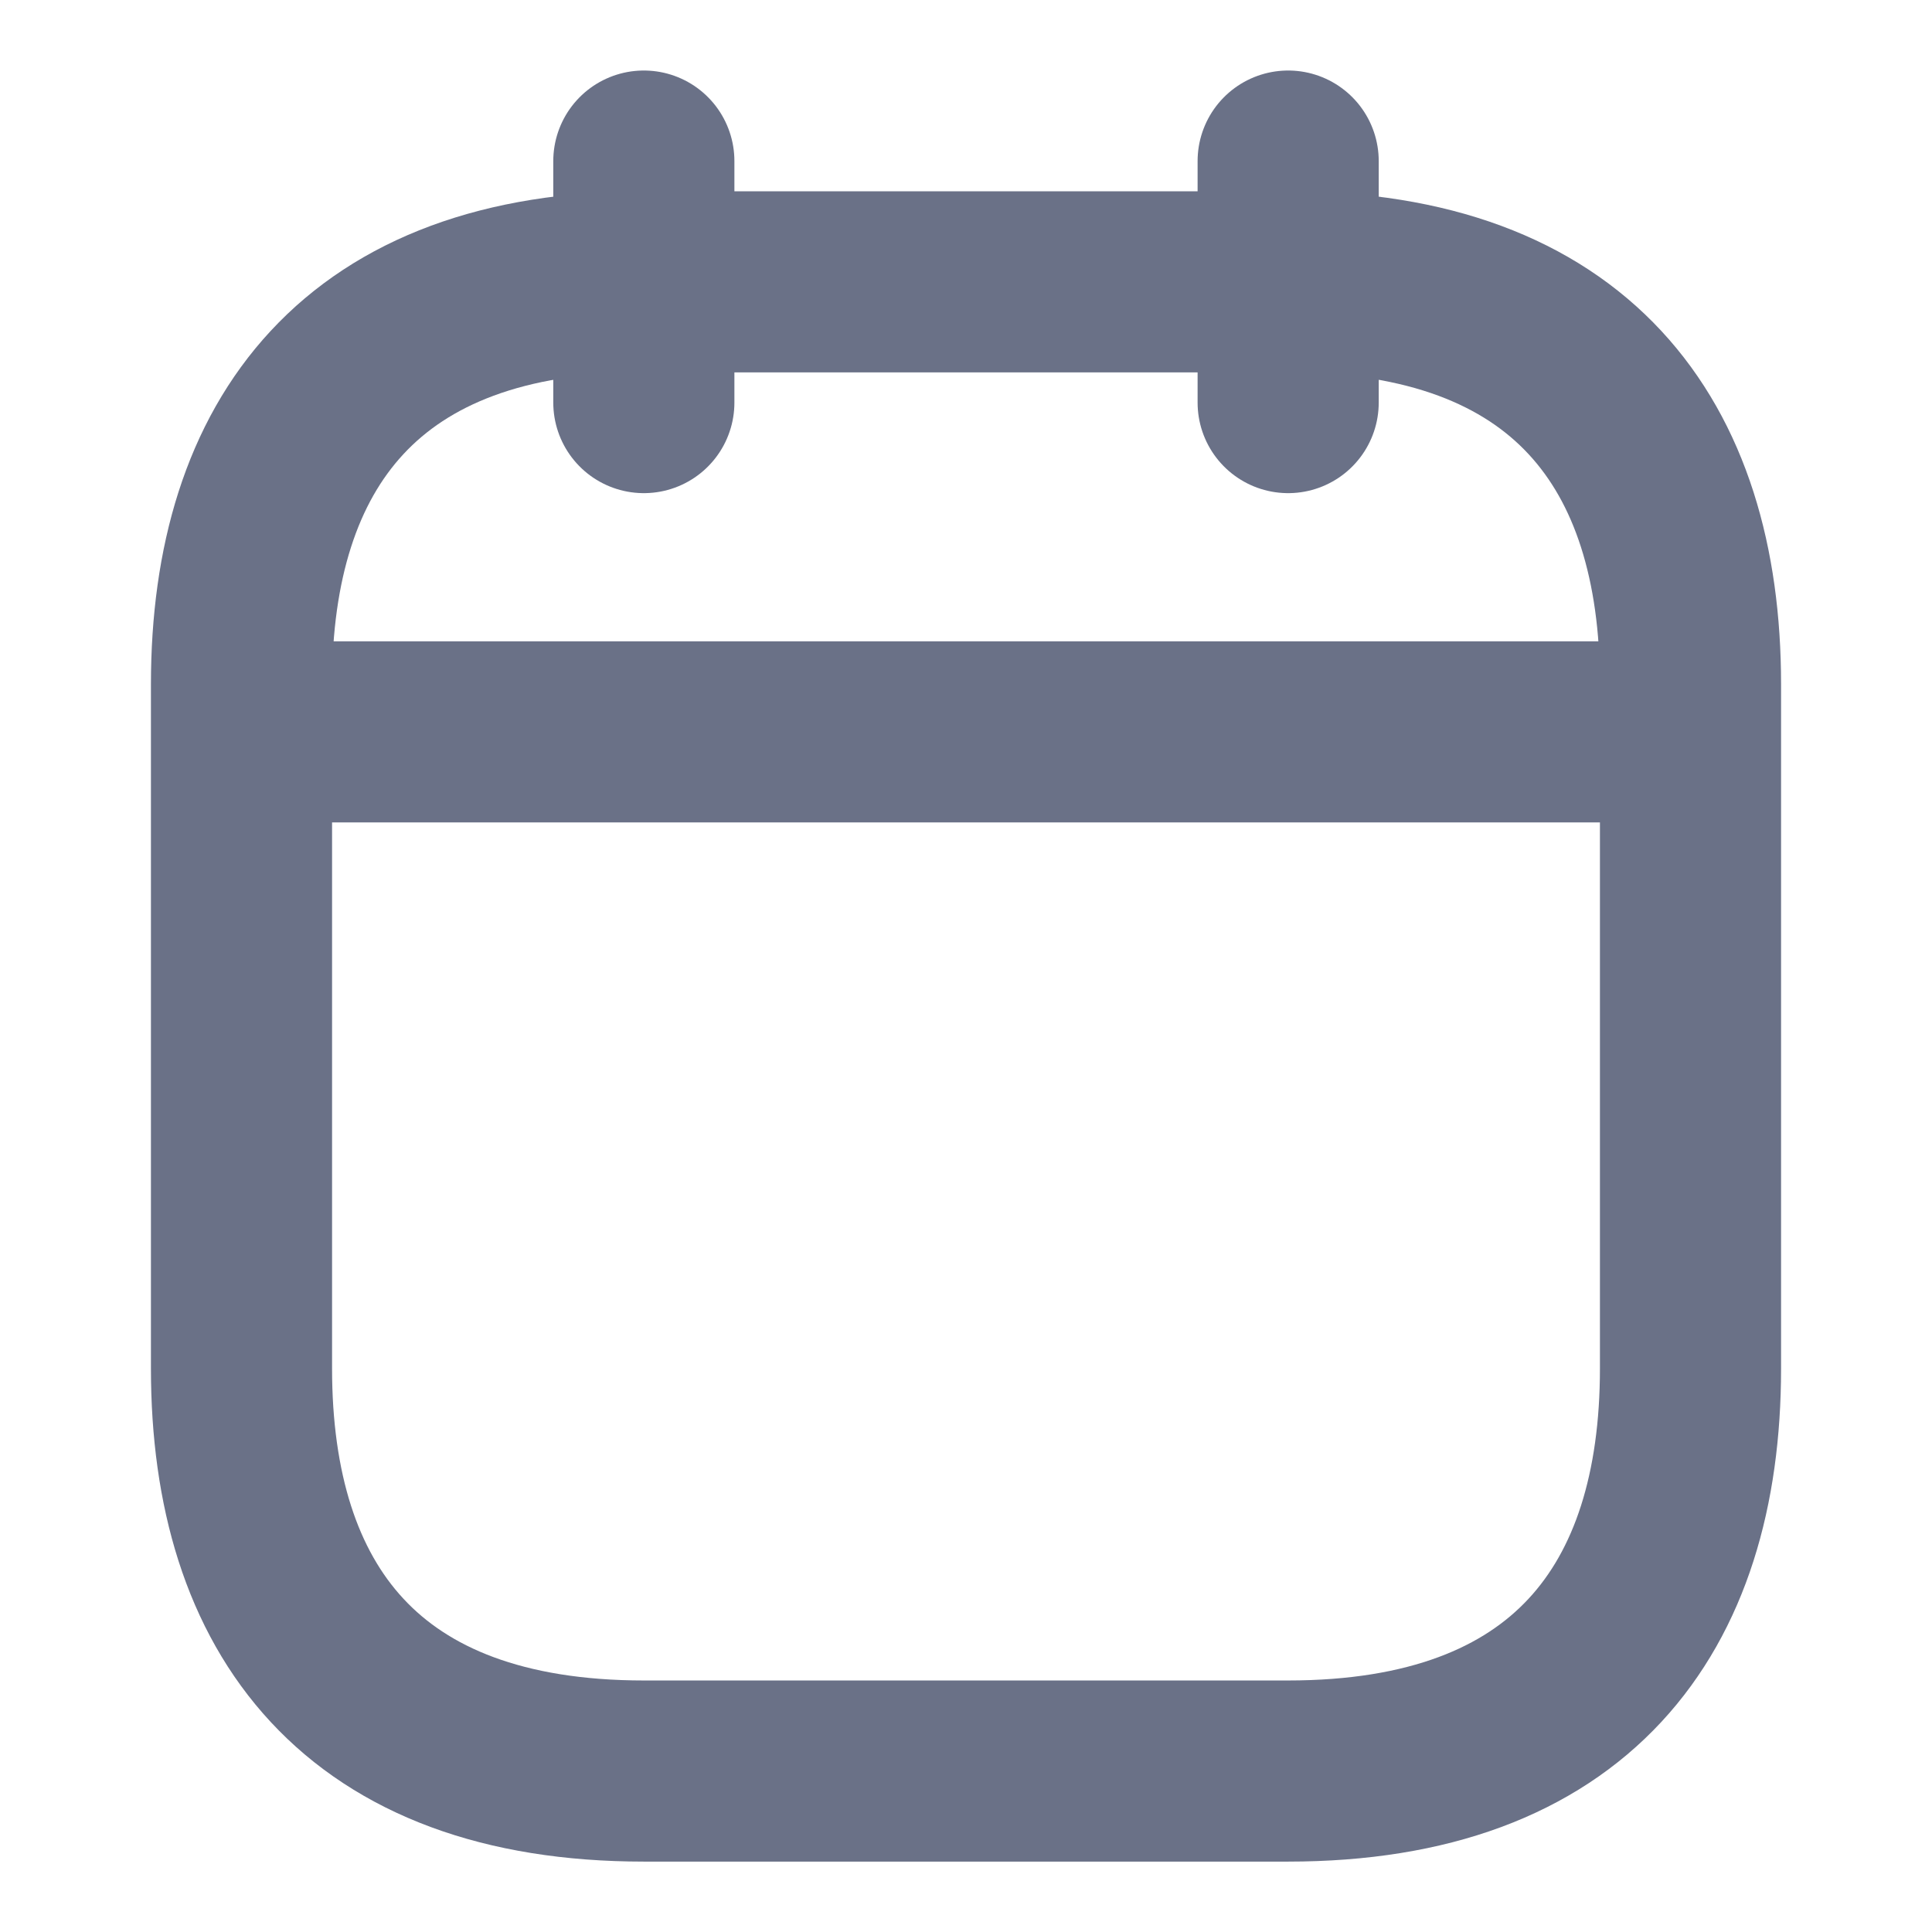
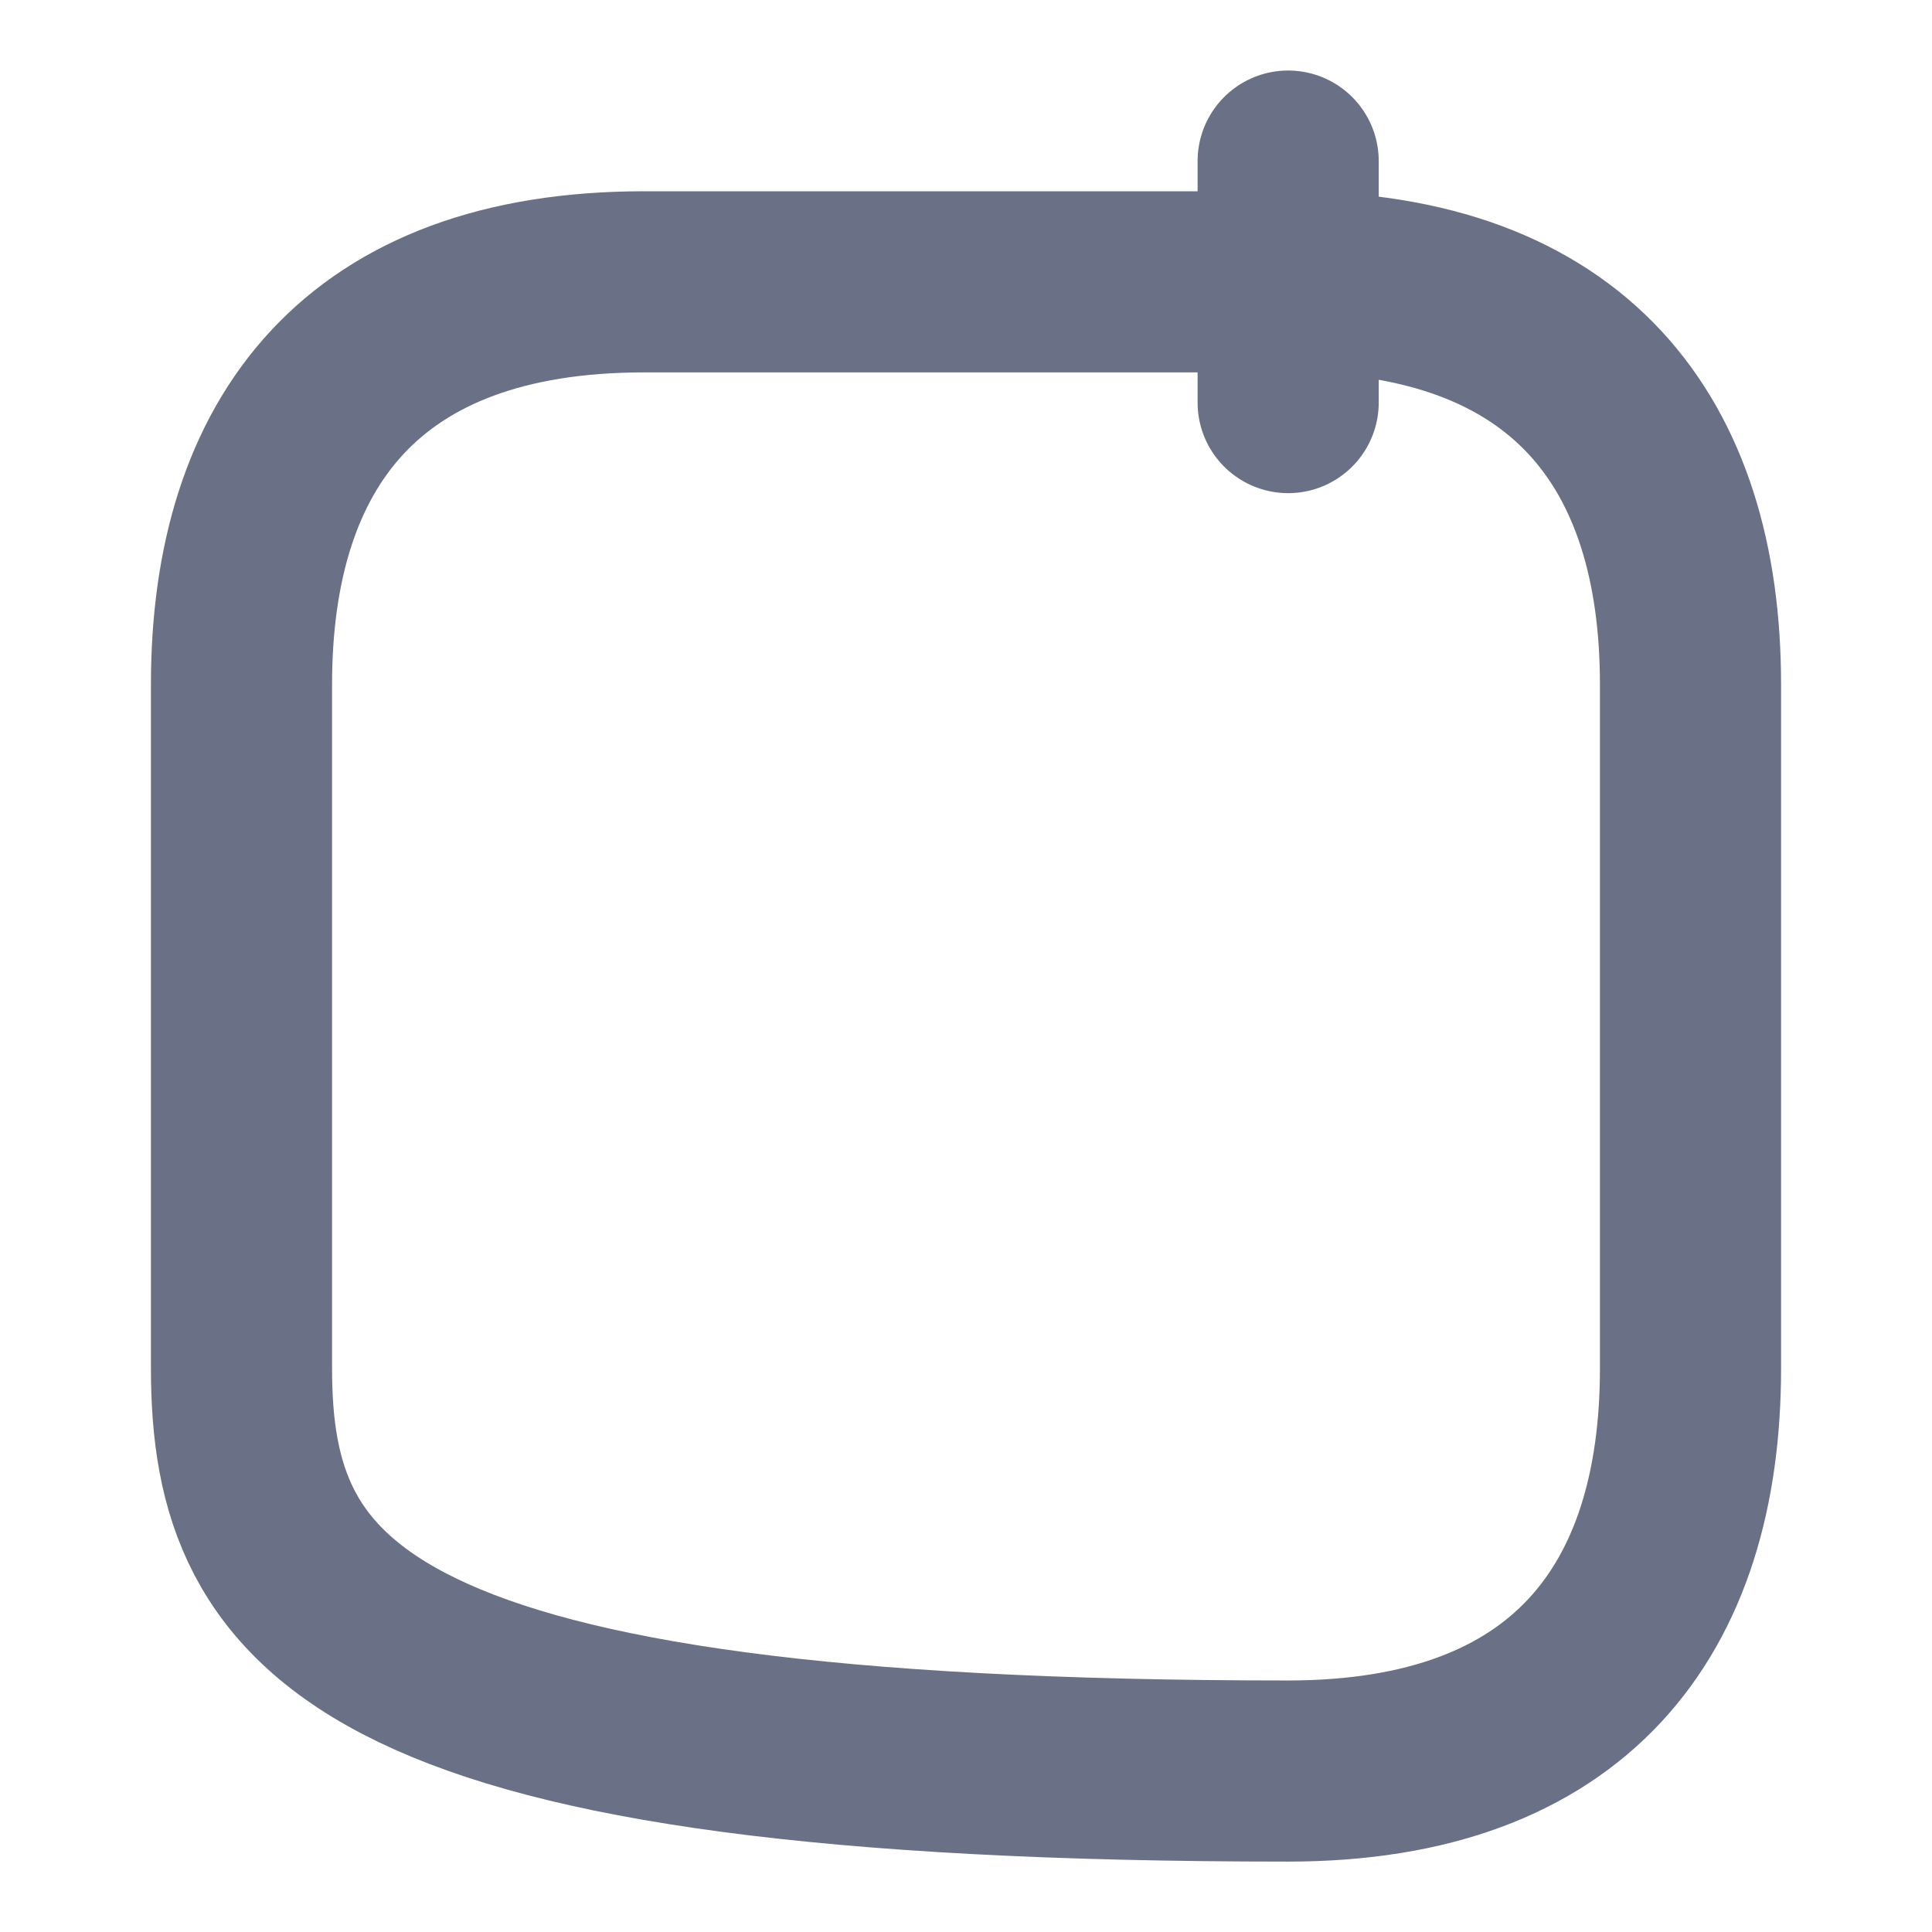
<svg xmlns="http://www.w3.org/2000/svg" width="16" height="16" viewBox="0 0 16 16" fill="none">
  <g opacity="0.6">
-     <path d="M5.332 1.334V3.334" stroke="#061237" stroke-width="1.5" stroke-miterlimit="10" stroke-linecap="round" stroke-linejoin="round" />
    <path d="M10.668 1.334V3.334" stroke="#061237" stroke-width="1.5" stroke-miterlimit="10" stroke-linecap="round" stroke-linejoin="round" />
-     <path d="M2.332 6.061H13.665" stroke="#061237" stroke-width="1.5" stroke-miterlimit="10" stroke-linecap="round" stroke-linejoin="round" />
-     <path d="M14 5.667V11.334C14 13.334 13 14.667 10.667 14.667H5.333C3 14.667 2 13.334 2 11.334V5.667C2 3.667 3 2.334 5.333 2.334H10.667C13 2.334 14 3.667 14 5.667Z" stroke="#061237" stroke-width="1.5" stroke-miterlimit="10" stroke-linecap="round" stroke-linejoin="round" />
+     <path d="M14 5.667V11.334C14 13.334 13 14.667 10.667 14.667C3 14.667 2 13.334 2 11.334V5.667C2 3.667 3 2.334 5.333 2.334H10.667C13 2.334 14 3.667 14 5.667Z" stroke="#061237" stroke-width="1.5" stroke-miterlimit="10" stroke-linecap="round" stroke-linejoin="round" />
  </g>
</svg>